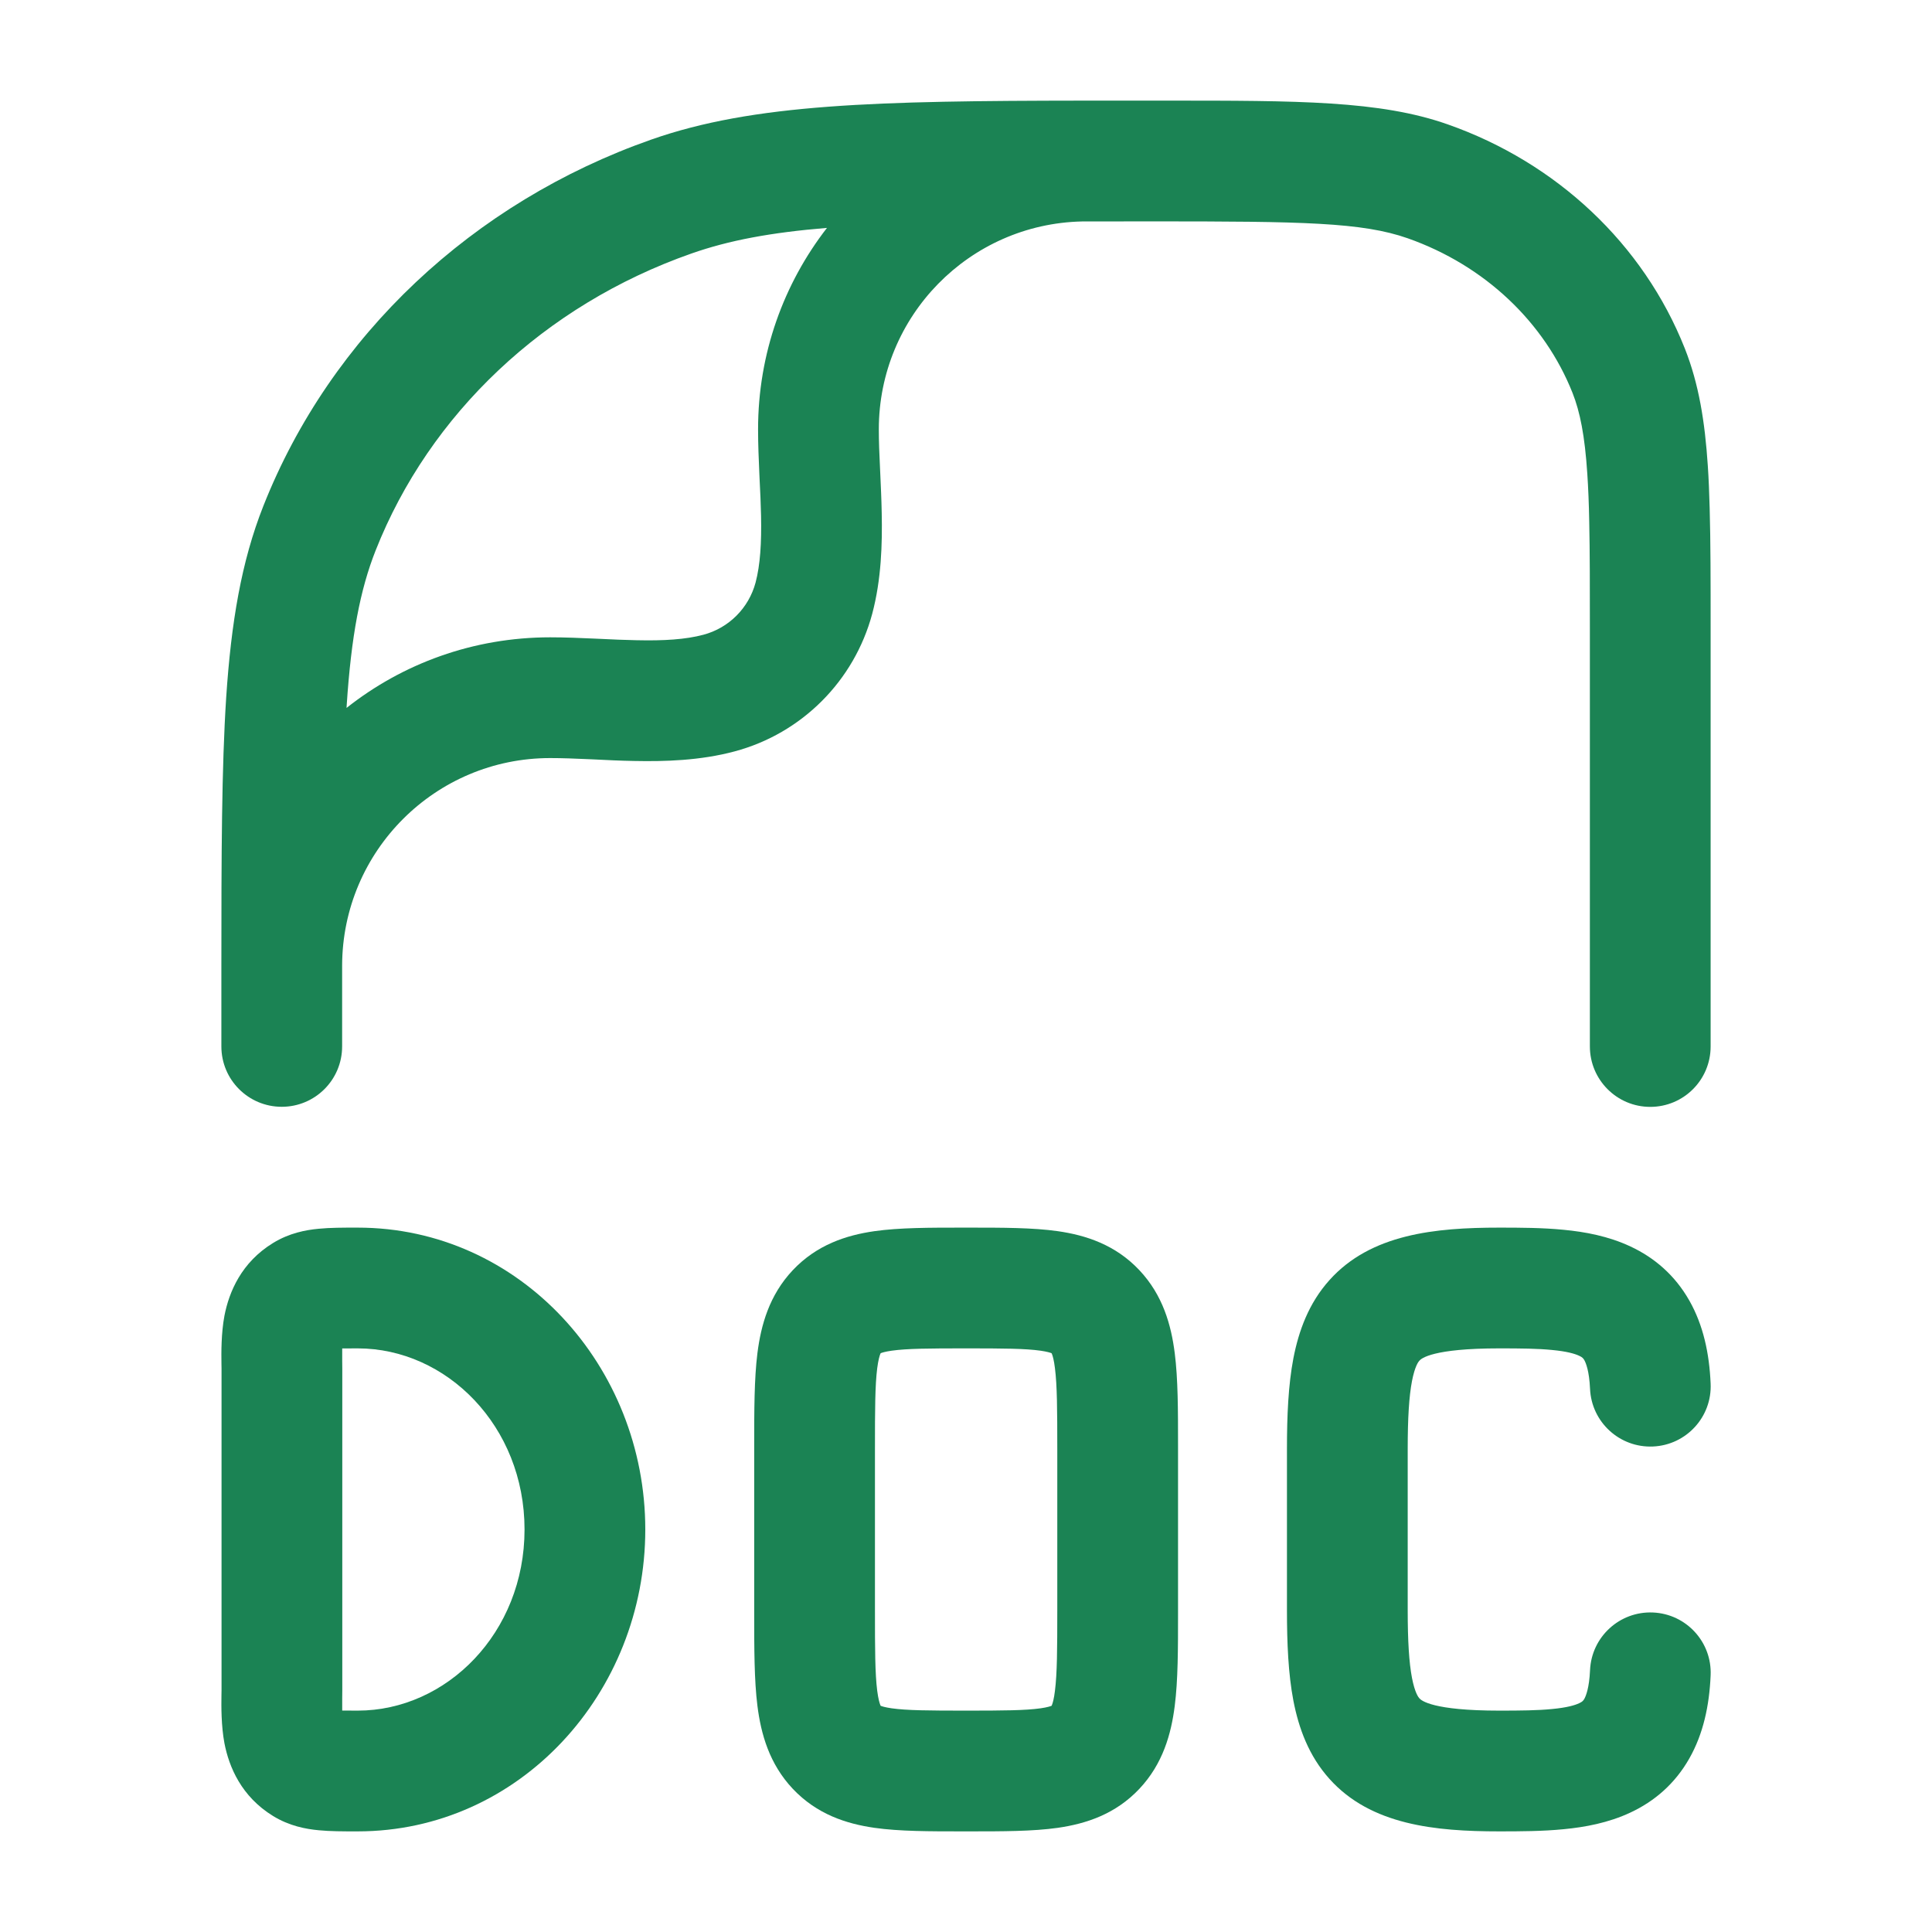
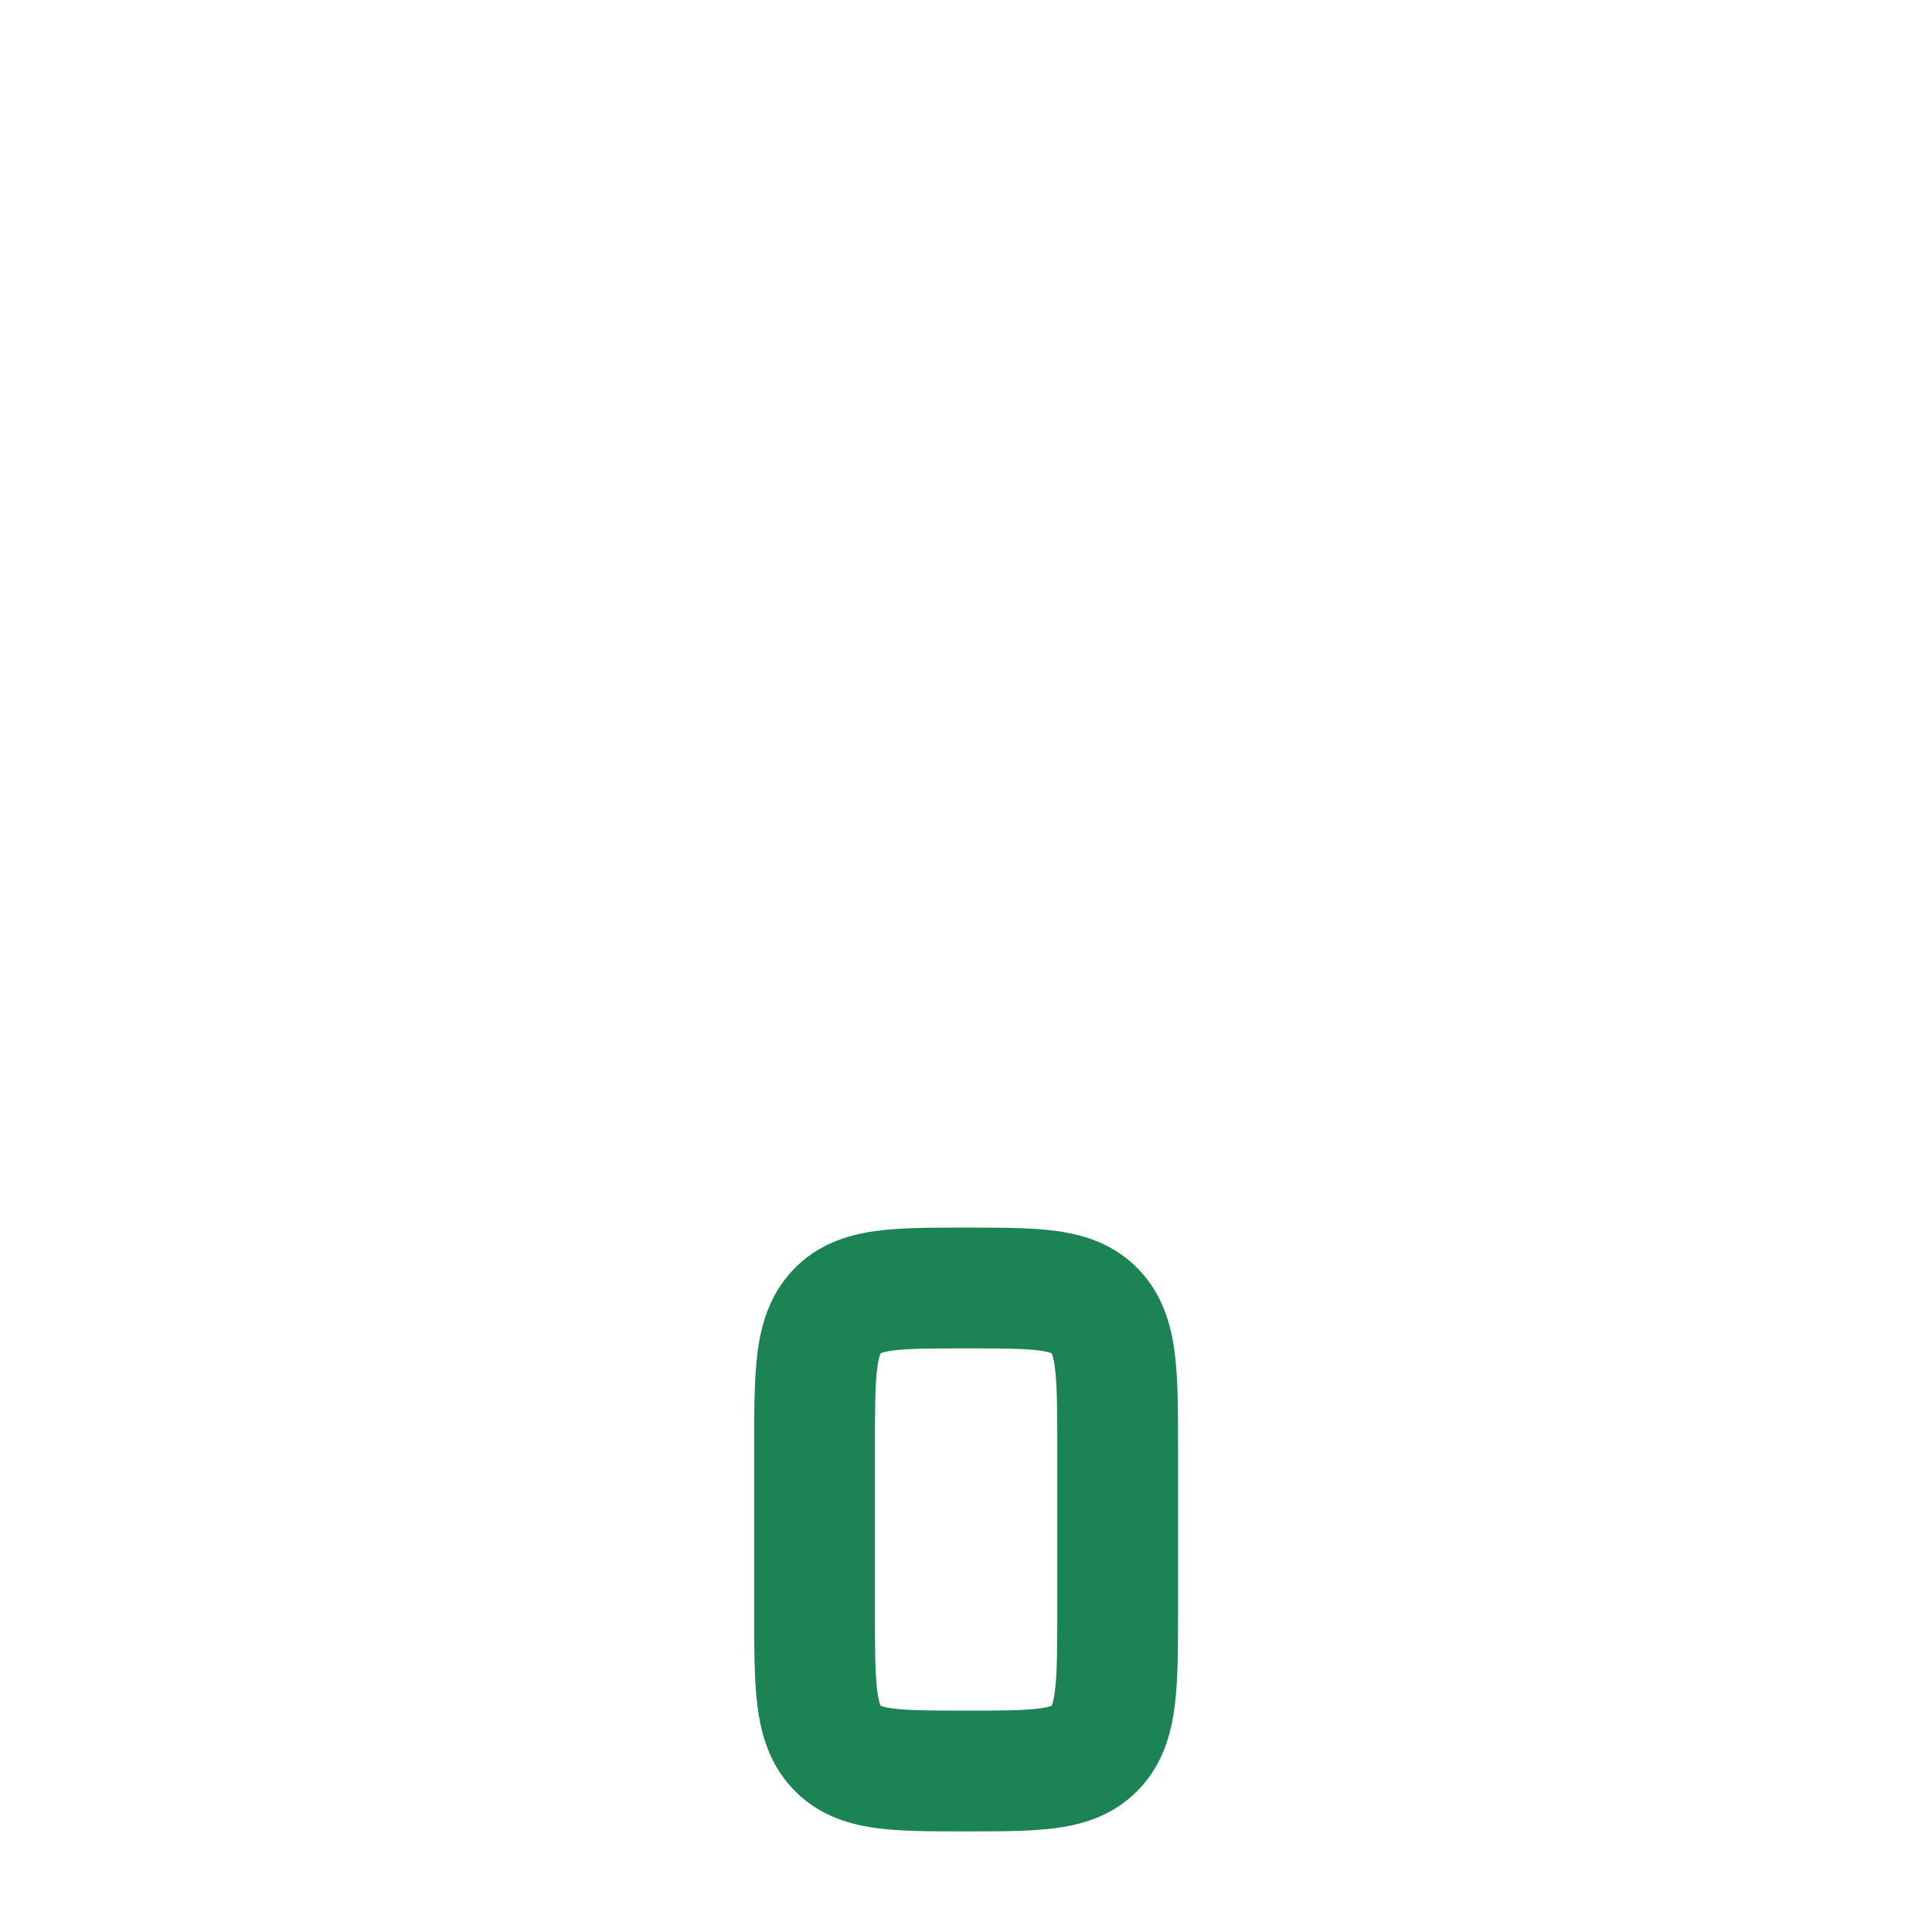
<svg xmlns="http://www.w3.org/2000/svg" width="24" height="24" viewBox="0 0 24 24" fill="none">
-   <path fill-rule="evenodd" clip-rule="evenodd" d="M21.25 13V7.799C21.25 7.227 21.25 6.735 21.238 6.31C21.233 6.123 21.226 5.948 21.215 5.785C21.179 5.239 21.104 4.771 20.93 4.33C20.415 3.029 19.334 2.019 17.984 1.545C17.143 1.249 16.124 1.25 14.489 1.25L14.126 1.25C13.916 1.25 13.713 1.25 13.516 1.25L13.5 1.25L13.458 1.25C10.9 1.253 9.362 1.287 8.09 1.734C5.874 2.513 4.11 4.167 3.272 6.284C2.997 6.979 2.872 7.734 2.81 8.661C2.753 9.538 2.75 10.618 2.75 11.994L2.75 12L2.75 12.001L2.75 12.999C2.75 13.414 3.086 13.749 3.5 13.749C3.914 13.749 4.25 13.414 4.25 12.999L4.25 11.994C4.254 10.57 5.409 9.417 6.834 9.417C6.981 9.417 7.139 9.423 7.316 9.431L7.382 9.434C7.537 9.442 7.706 9.45 7.874 9.453C8.254 9.461 8.698 9.449 9.126 9.334C9.96 9.111 10.611 8.459 10.835 7.625C10.949 7.197 10.961 6.754 10.953 6.374C10.95 6.206 10.942 6.037 10.935 5.882L10.932 5.816C10.923 5.639 10.917 5.48 10.917 5.333C10.917 3.926 12.041 2.782 13.441 2.751C13.718 2.75 14.01 2.75 14.318 2.75C16.181 2.75 16.92 2.761 17.487 2.96C18.447 3.298 19.188 4.006 19.535 4.882C19.628 5.118 19.687 5.412 19.718 5.884C19.73 6.063 19.738 6.26 19.742 6.482C19.75 6.852 19.75 7.29 19.75 7.826V12.999C19.75 13.414 20.086 13.75 20.5 13.75C20.915 13.75 21.25 13.414 21.25 13ZM10.273 2.831C9.58 2.888 9.056 2.985 8.587 3.15C6.76 3.792 5.336 5.144 4.667 6.836C4.473 7.326 4.363 7.906 4.307 8.759L4.305 8.794C5 8.244 5.879 7.917 6.834 7.917C7.019 7.917 7.209 7.925 7.386 7.933L7.454 7.936C7.611 7.944 7.758 7.95 7.905 7.953C8.246 7.961 8.518 7.944 8.738 7.885C9.054 7.801 9.301 7.554 9.386 7.237C9.444 7.018 9.461 6.745 9.454 6.405C9.451 6.258 9.444 6.11 9.436 5.954L9.433 5.886C9.425 5.709 9.417 5.519 9.417 5.333C9.417 4.39 9.737 3.522 10.273 2.831Z" fill="#1B8354" />
  <path fill-rule="evenodd" clip-rule="evenodd" d="M11.956 15.25C11.551 15.25 11.172 15.25 10.863 15.294C10.514 15.344 10.147 15.462 9.848 15.779C9.556 16.089 9.453 16.461 9.409 16.809C9.369 17.128 9.369 17.523 9.369 17.957V20.043C9.369 20.477 9.369 20.872 9.409 21.191C9.453 21.539 9.556 21.911 9.848 22.221C10.147 22.538 10.514 22.656 10.863 22.706C11.172 22.75 11.551 22.75 11.955 22.75H12.047C12.451 22.75 12.83 22.75 13.14 22.706C13.488 22.656 13.856 22.538 14.154 22.221C14.446 21.911 14.549 21.539 14.593 21.191C14.634 20.872 14.634 20.477 14.634 20.043V17.957C14.634 17.523 14.634 17.128 14.593 16.809C14.549 16.461 14.446 16.089 14.154 15.779C13.856 15.462 13.488 15.344 13.14 15.294C12.83 15.25 12.451 15.25 12.047 15.25H11.956ZM10.938 16.814L10.94 16.81C10.954 16.804 10.993 16.791 11.075 16.779C11.266 16.752 11.535 16.75 12.001 16.75C12.467 16.75 12.737 16.752 12.928 16.779C13.01 16.791 13.048 16.804 13.063 16.81C13.064 16.812 13.066 16.816 13.068 16.821C13.078 16.846 13.093 16.898 13.105 16.997C13.132 17.211 13.134 17.509 13.134 18V20C13.134 20.491 13.132 20.789 13.105 21.003C13.093 21.102 13.078 21.154 13.068 21.179C13.066 21.184 13.064 21.188 13.063 21.19C13.048 21.196 13.01 21.209 12.928 21.221C12.737 21.248 12.467 21.25 12.001 21.25C11.535 21.25 11.266 21.248 11.075 21.221C10.993 21.209 10.954 21.196 10.94 21.19C10.938 21.188 10.937 21.184 10.935 21.179C10.925 21.154 10.91 21.102 10.897 21.003C10.87 20.789 10.869 20.491 10.869 20V18C10.869 17.509 10.87 17.211 10.897 16.997C10.91 16.898 10.925 16.846 10.935 16.821C10.936 16.818 10.937 16.816 10.938 16.814Z" fill="#1B8354" />
-   <path fill-rule="evenodd" clip-rule="evenodd" d="M4.443 15.25L4.418 15.25C4.264 15.25 4.1 15.25 3.959 15.264C3.798 15.279 3.594 15.317 3.392 15.441C2.998 15.682 2.845 16.05 2.788 16.345C2.747 16.563 2.749 16.805 2.751 16.942C2.751 16.964 2.752 16.984 2.752 17V21C2.752 21.016 2.751 21.036 2.751 21.058C2.749 21.195 2.747 21.437 2.788 21.655C2.845 21.95 2.998 22.317 3.392 22.559C3.594 22.683 3.798 22.721 3.959 22.736C4.1 22.75 4.264 22.75 4.418 22.75L4.443 22.75C6.458 22.75 8.016 21.028 8.016 19C8.016 16.972 6.458 15.25 4.443 15.25ZM4.443 16.75C4.366 16.75 4.305 16.75 4.251 16.751L4.251 16.758C4.251 16.791 4.251 16.826 4.251 16.867L4.251 16.905C4.251 16.936 4.252 16.969 4.252 17V21C4.252 21.031 4.251 21.064 4.251 21.095L4.251 21.133C4.251 21.174 4.251 21.209 4.251 21.242L4.251 21.249C4.305 21.25 4.366 21.25 4.443 21.25C5.546 21.25 6.516 20.286 6.516 19C6.516 17.714 5.546 16.75 4.443 16.75Z" fill="#1B8354" />
-   <path d="M18.624 15.25C17.831 15.25 17.029 15.328 16.515 15.902C16.257 16.189 16.133 16.533 16.067 16.873C16.003 17.208 15.987 17.59 15.987 18V20C15.987 20.41 16.003 20.792 16.067 21.127C16.133 21.467 16.257 21.811 16.515 22.098C17.029 22.672 17.831 22.75 18.624 22.75C18.883 22.75 19.163 22.749 19.425 22.723C19.687 22.698 19.98 22.645 20.256 22.515C20.549 22.378 20.806 22.161 20.986 21.843C21.159 21.538 21.234 21.187 21.25 20.813C21.269 20.399 20.948 20.049 20.534 20.031C20.12 20.013 19.77 20.334 19.752 20.748C19.742 20.969 19.701 21.068 19.681 21.104C19.668 21.126 19.657 21.14 19.617 21.158C19.562 21.184 19.462 21.213 19.281 21.23C19.101 21.248 18.89 21.25 18.624 21.25C17.798 21.25 17.656 21.125 17.632 21.097C17.619 21.083 17.576 21.028 17.54 20.843C17.504 20.653 17.487 20.387 17.487 20V18C17.487 17.613 17.504 17.347 17.54 17.157C17.576 16.972 17.619 16.917 17.632 16.903C17.656 16.875 17.798 16.75 18.624 16.75C18.89 16.75 19.101 16.752 19.281 16.77C19.462 16.787 19.562 16.816 19.617 16.842C19.657 16.86 19.668 16.874 19.681 16.896C19.701 16.932 19.742 17.031 19.752 17.252C19.77 17.666 20.12 17.987 20.534 17.969C20.948 17.951 21.269 17.601 21.25 17.187C21.234 16.813 21.159 16.462 20.986 16.157C20.806 15.839 20.549 15.622 20.256 15.485C19.98 15.355 19.687 15.302 19.425 15.277C19.163 15.251 18.883 15.25 18.624 15.25Z" fill="#1B8354" />
</svg>